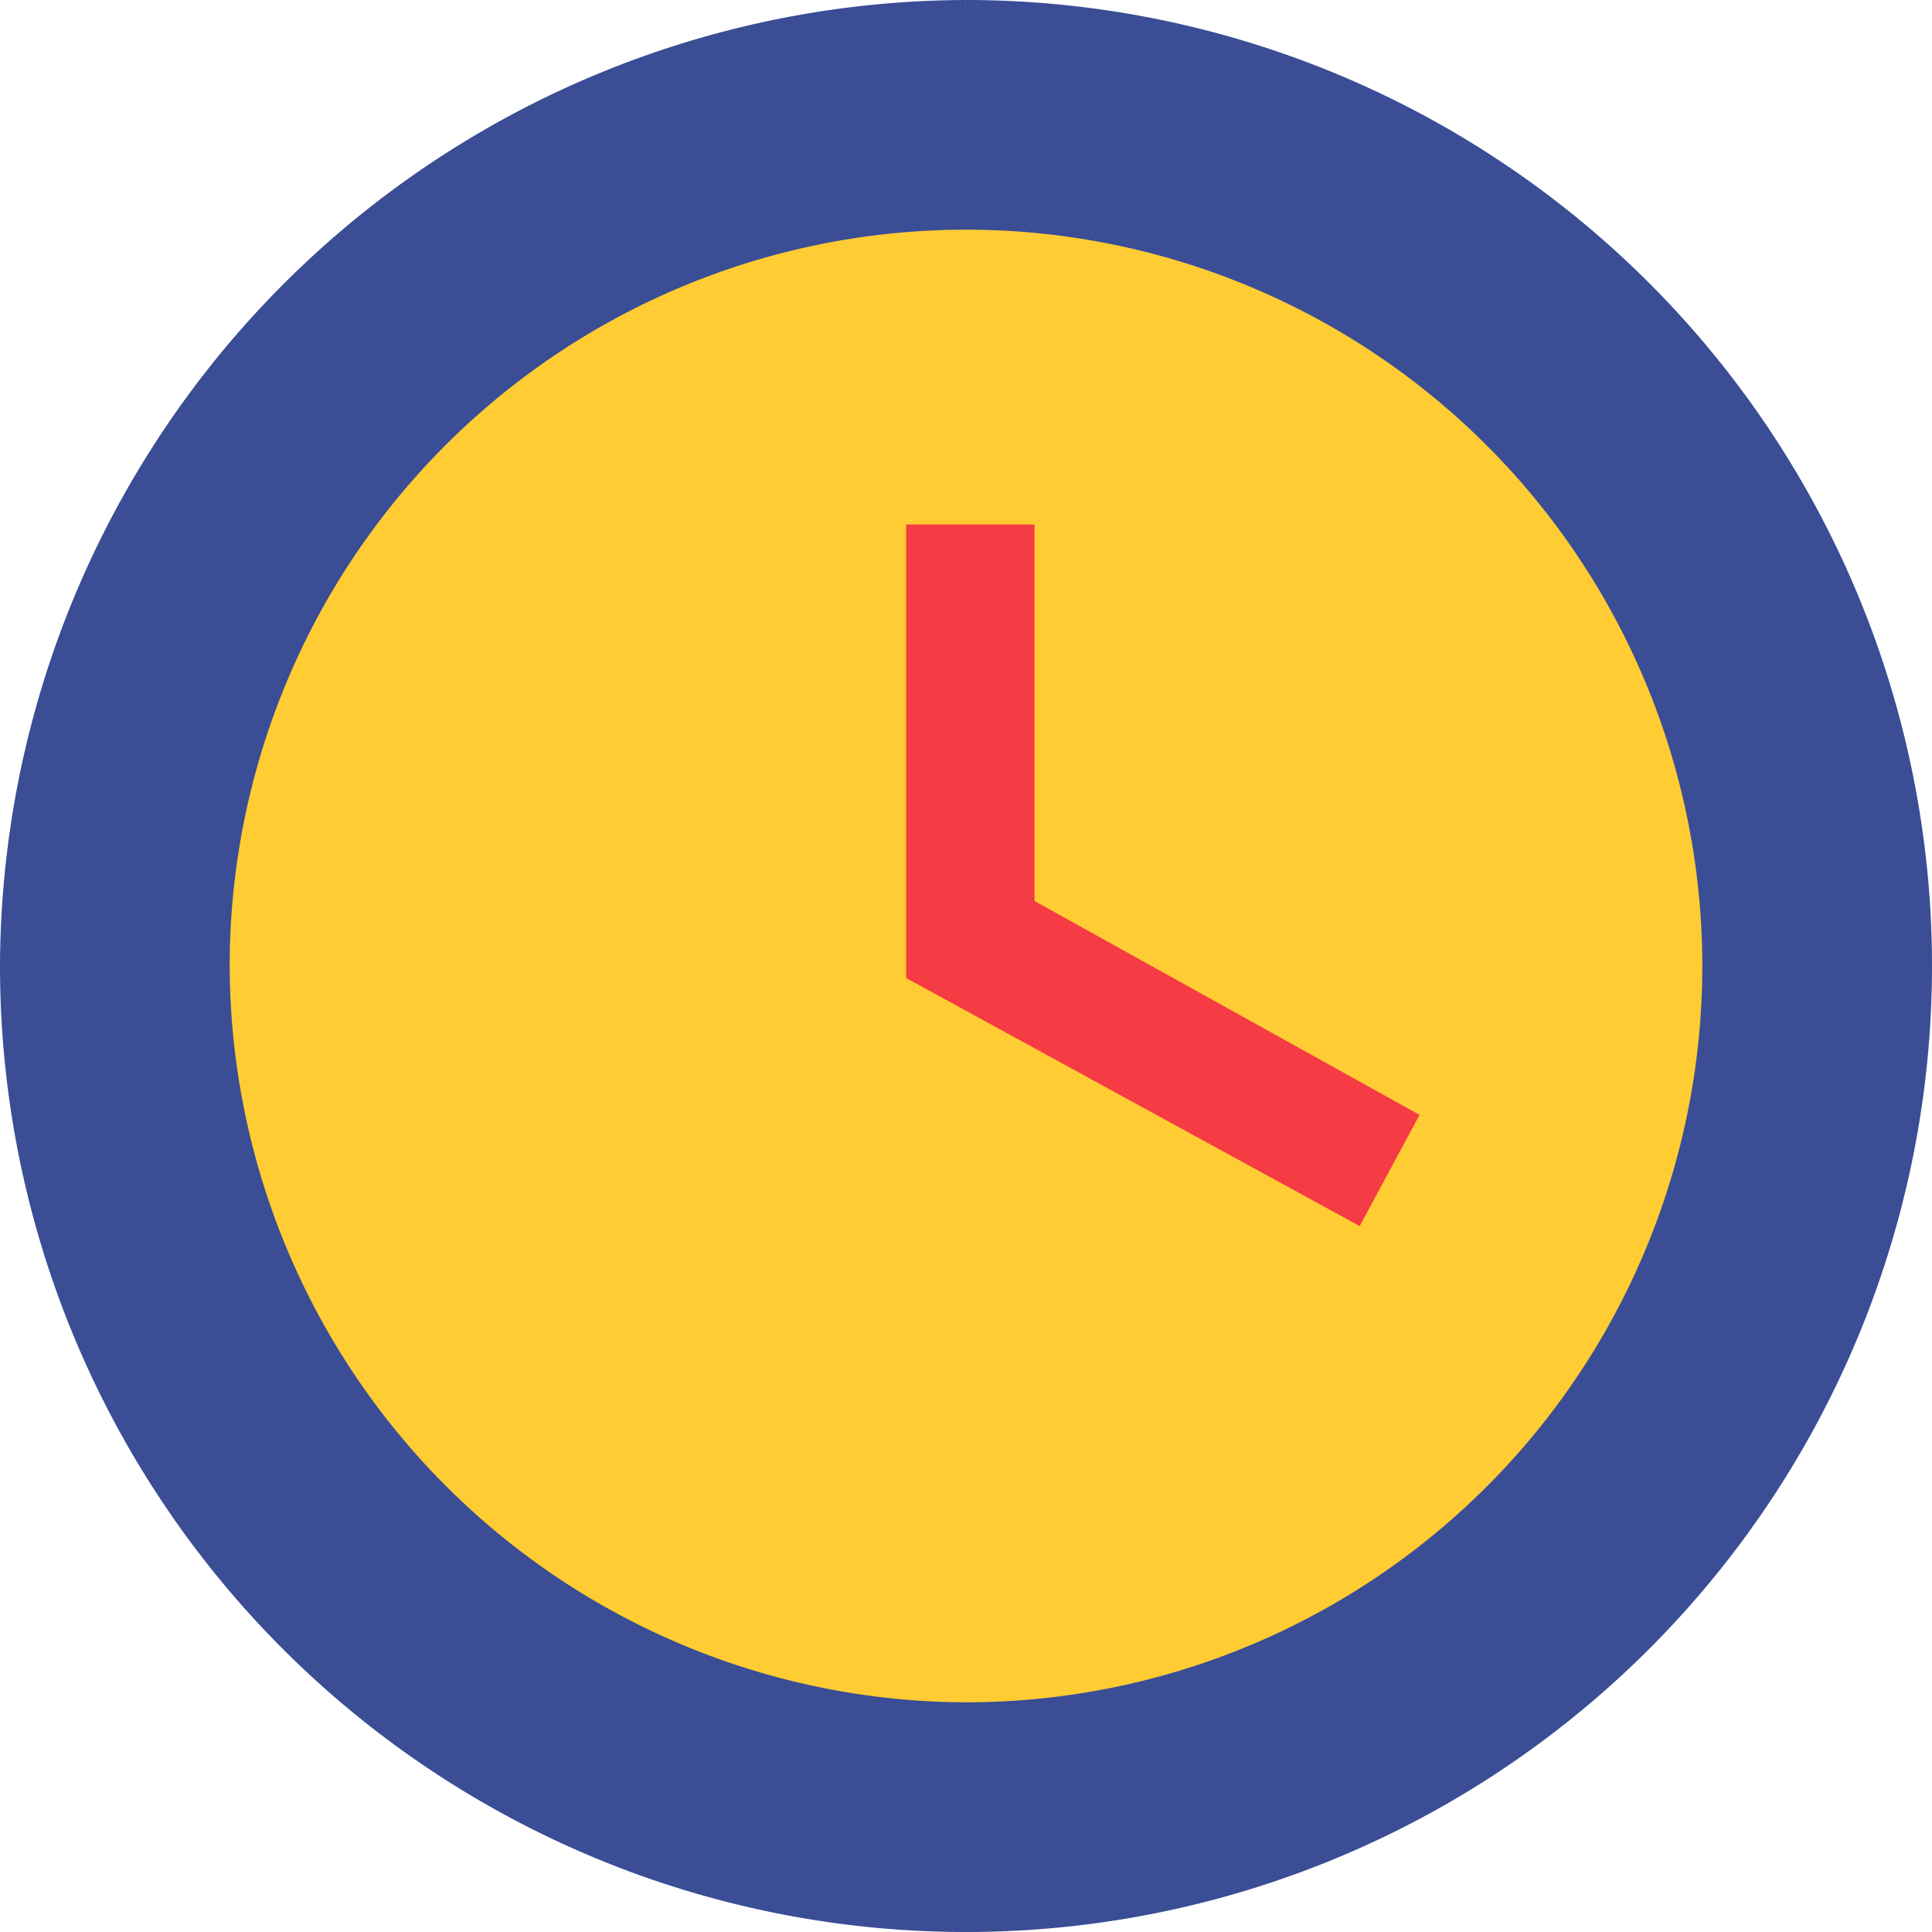
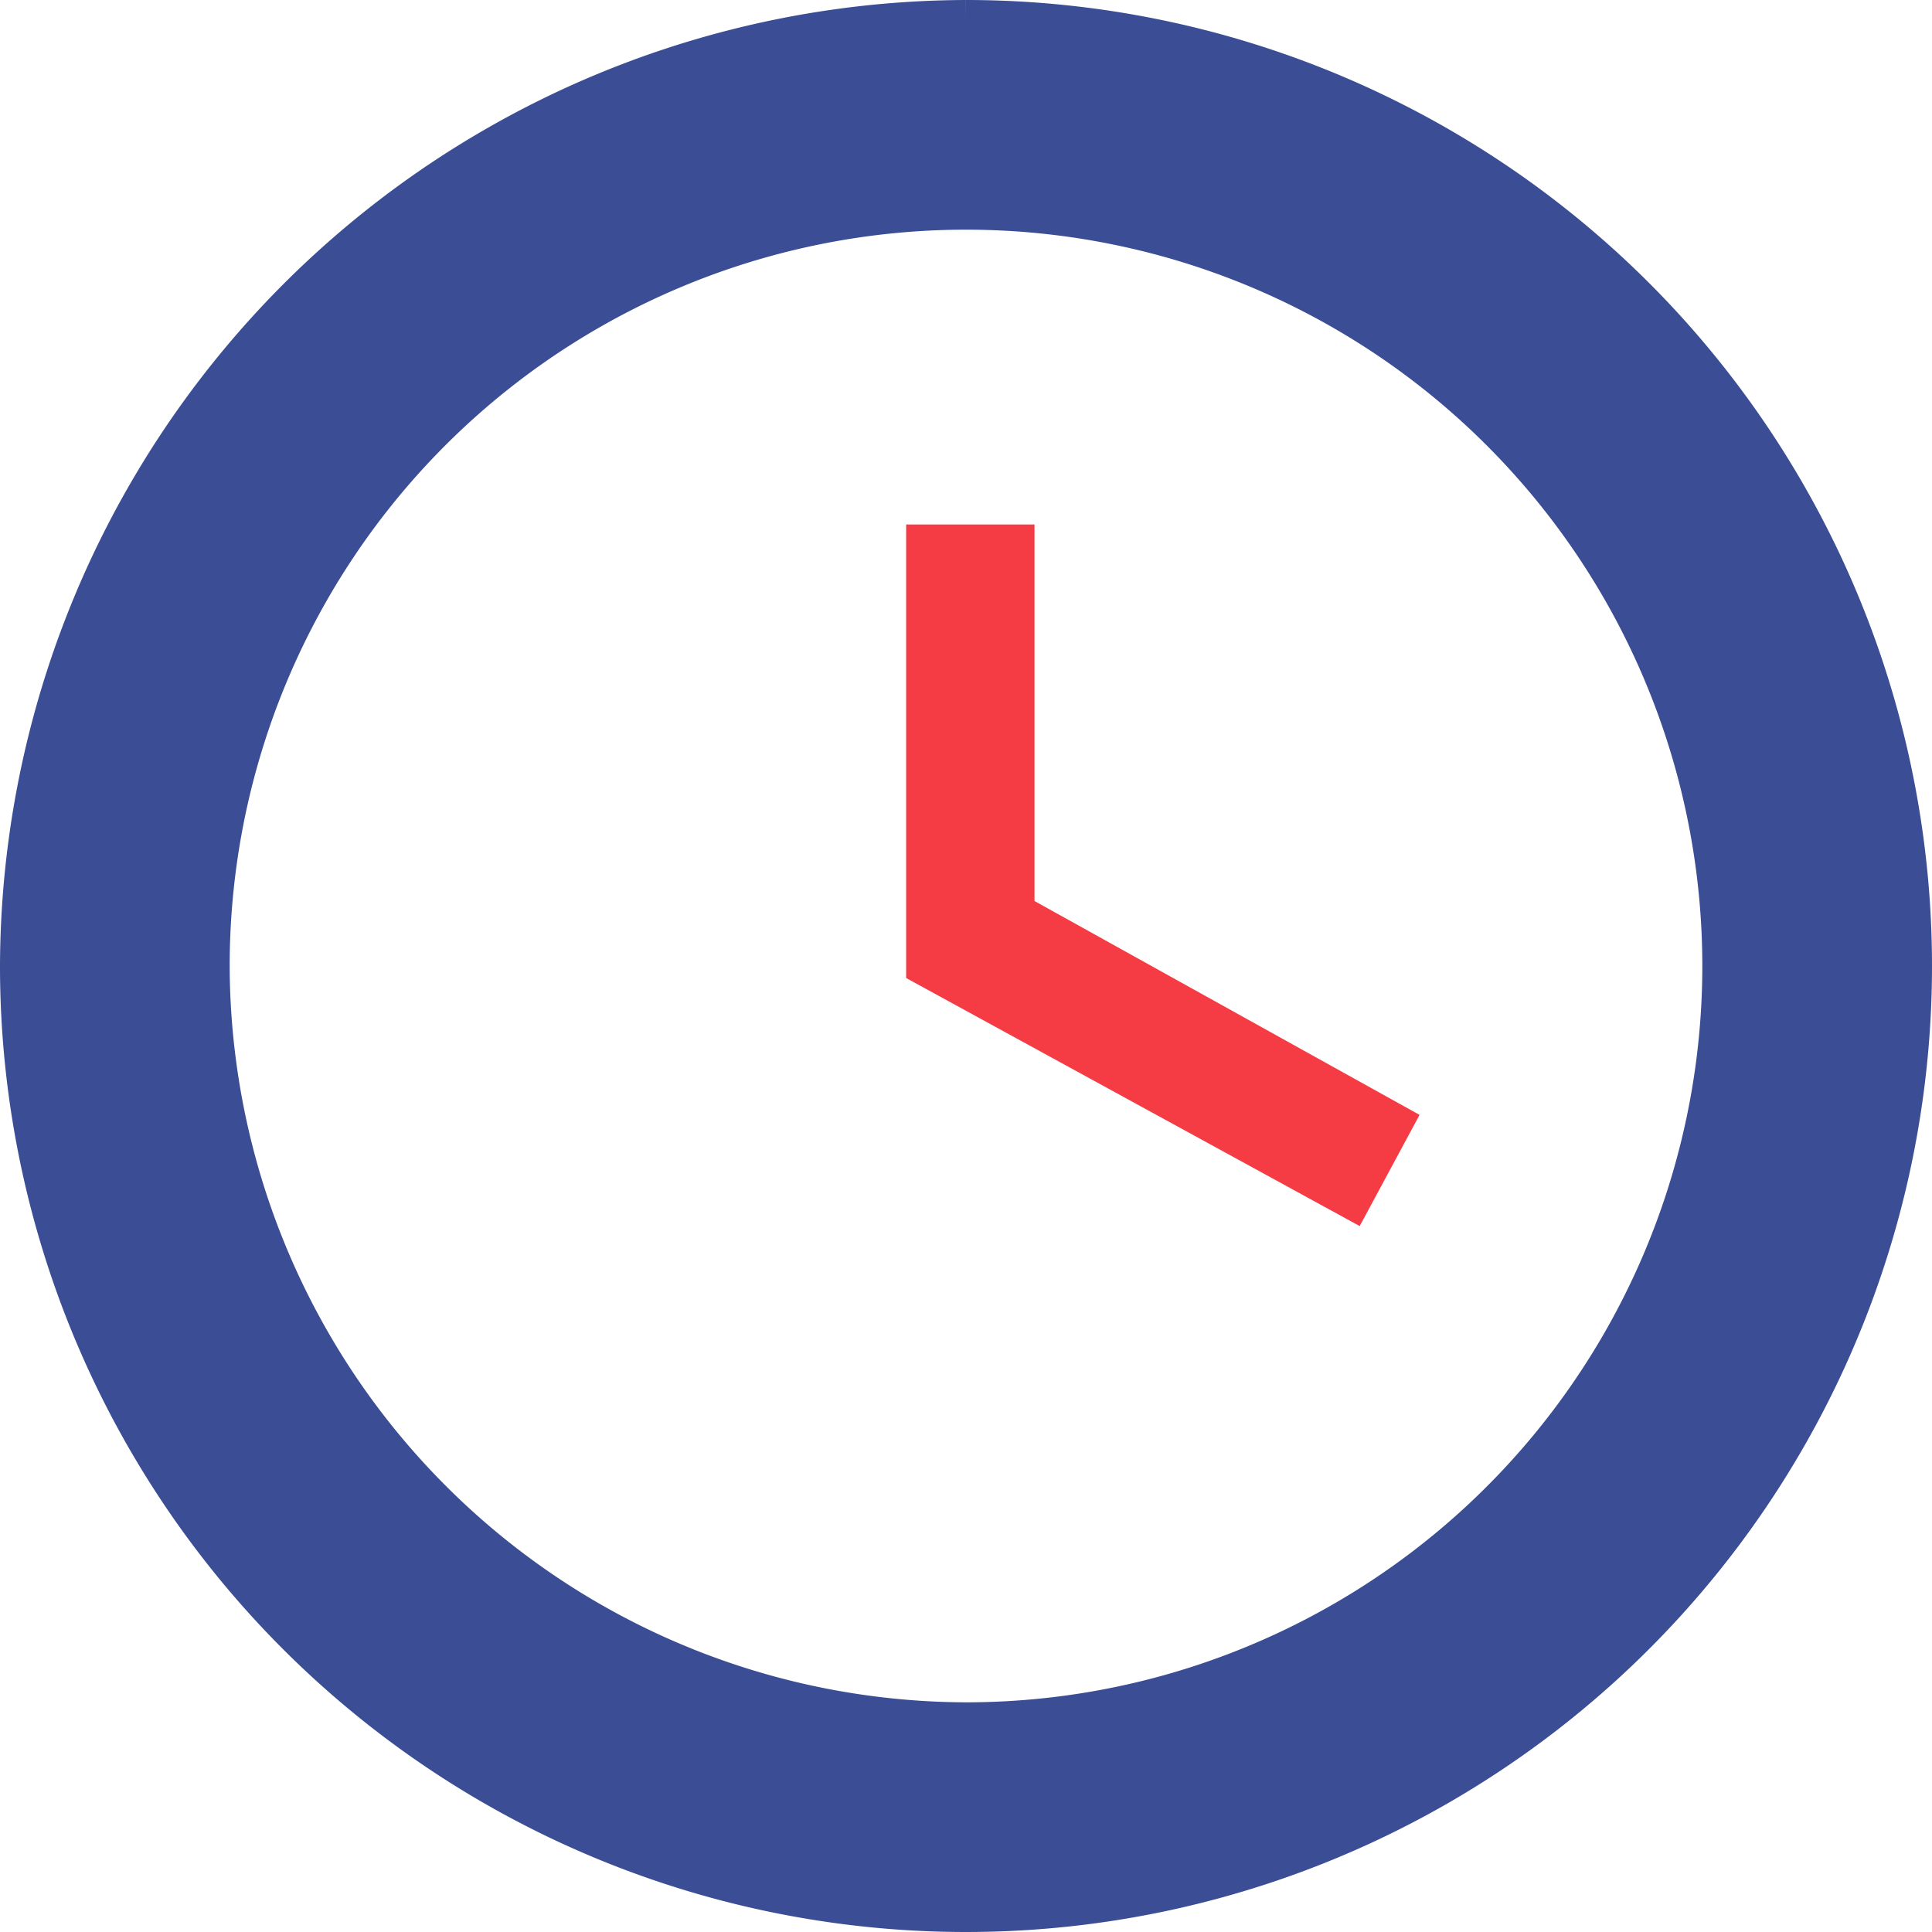
<svg xmlns="http://www.w3.org/2000/svg" width="14.3" height="14.3" viewBox="0 0 14.3 14.3">
  <g transform="translate(-1.85 -1.85)">
-     <circle cx="5.882" cy="5.882" r="5.882" fill="#ffcc34" transform="translate(3.118 3.205)" />
    <path fill="#3a4d95" stroke="#3a4d95" stroke-width="0.3px" d="M9 14.6A5.6 5.6 0 1 0 3.4 9 5.616 5.616 0 0 0 9 14.6M9 2a7 7 0 1 1-7 7 7.021 7.021 0 0 1 7-7" transform="translate(0 0)" />
    <path fill="#f53b43" d="M14.8 11.37l-.443.823L11 10.357V7h.95v2.787z" transform="translate(-2.443 -1.268)" />
  </g>
</svg>